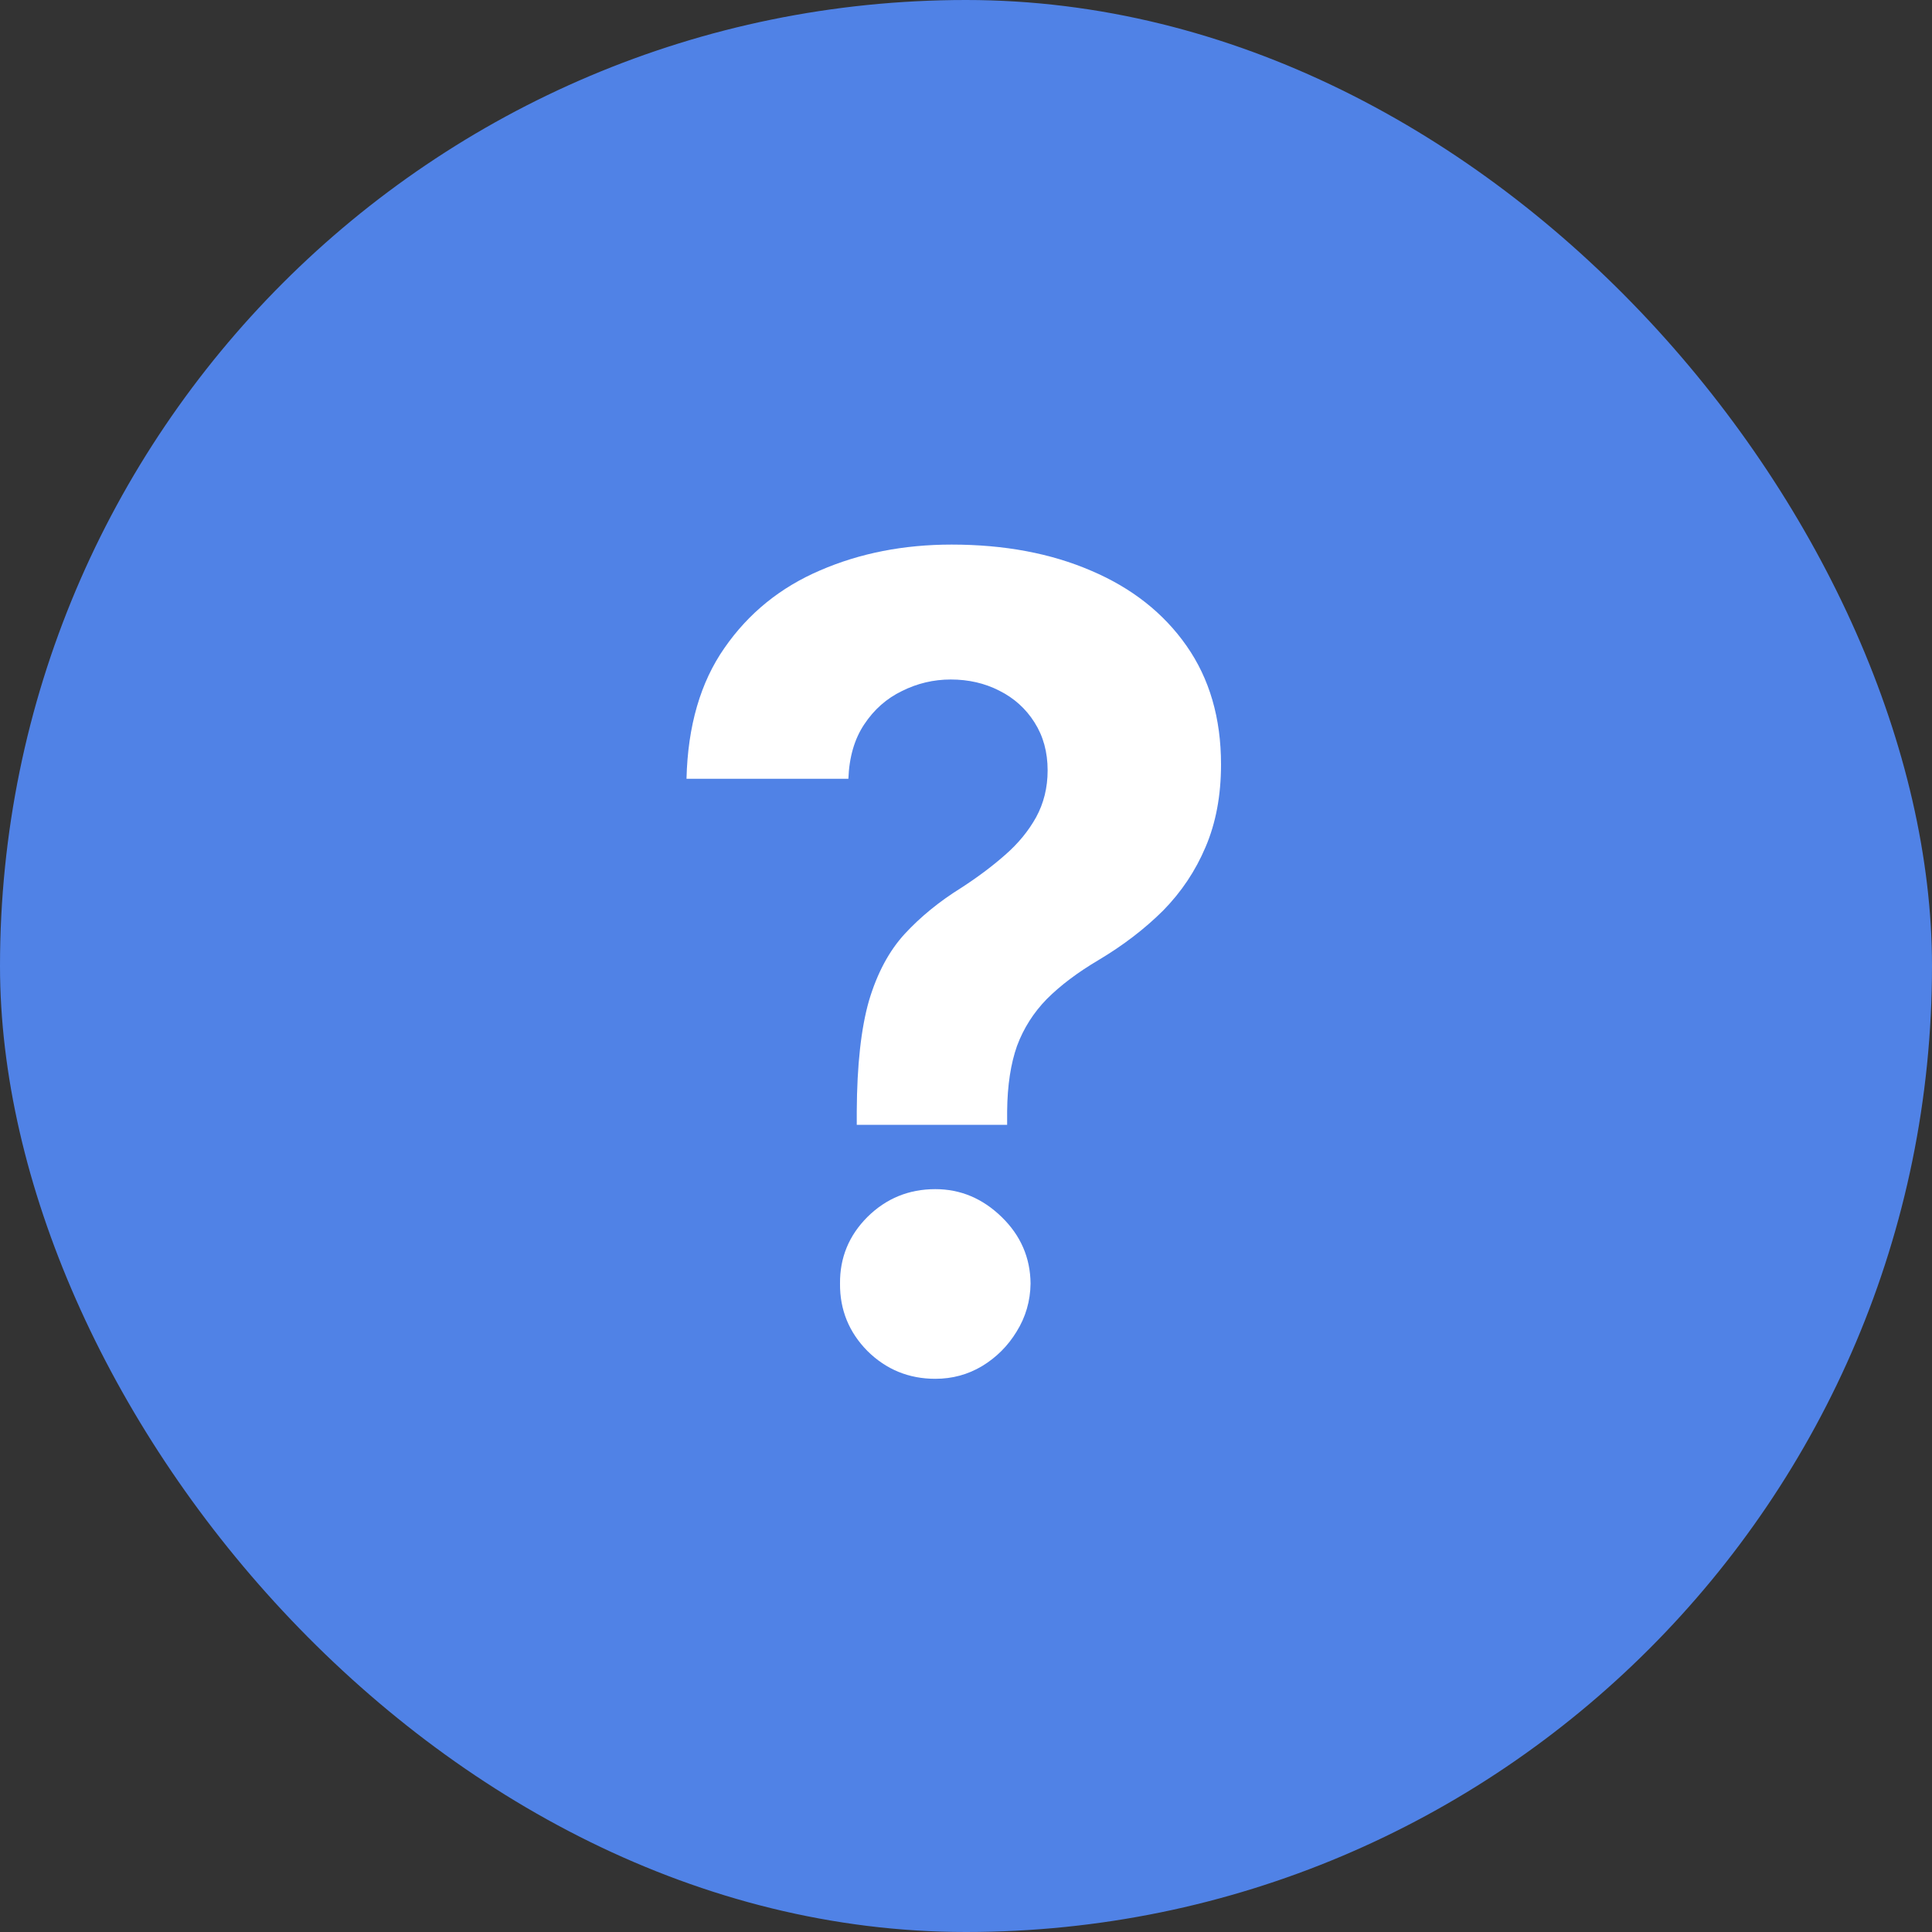
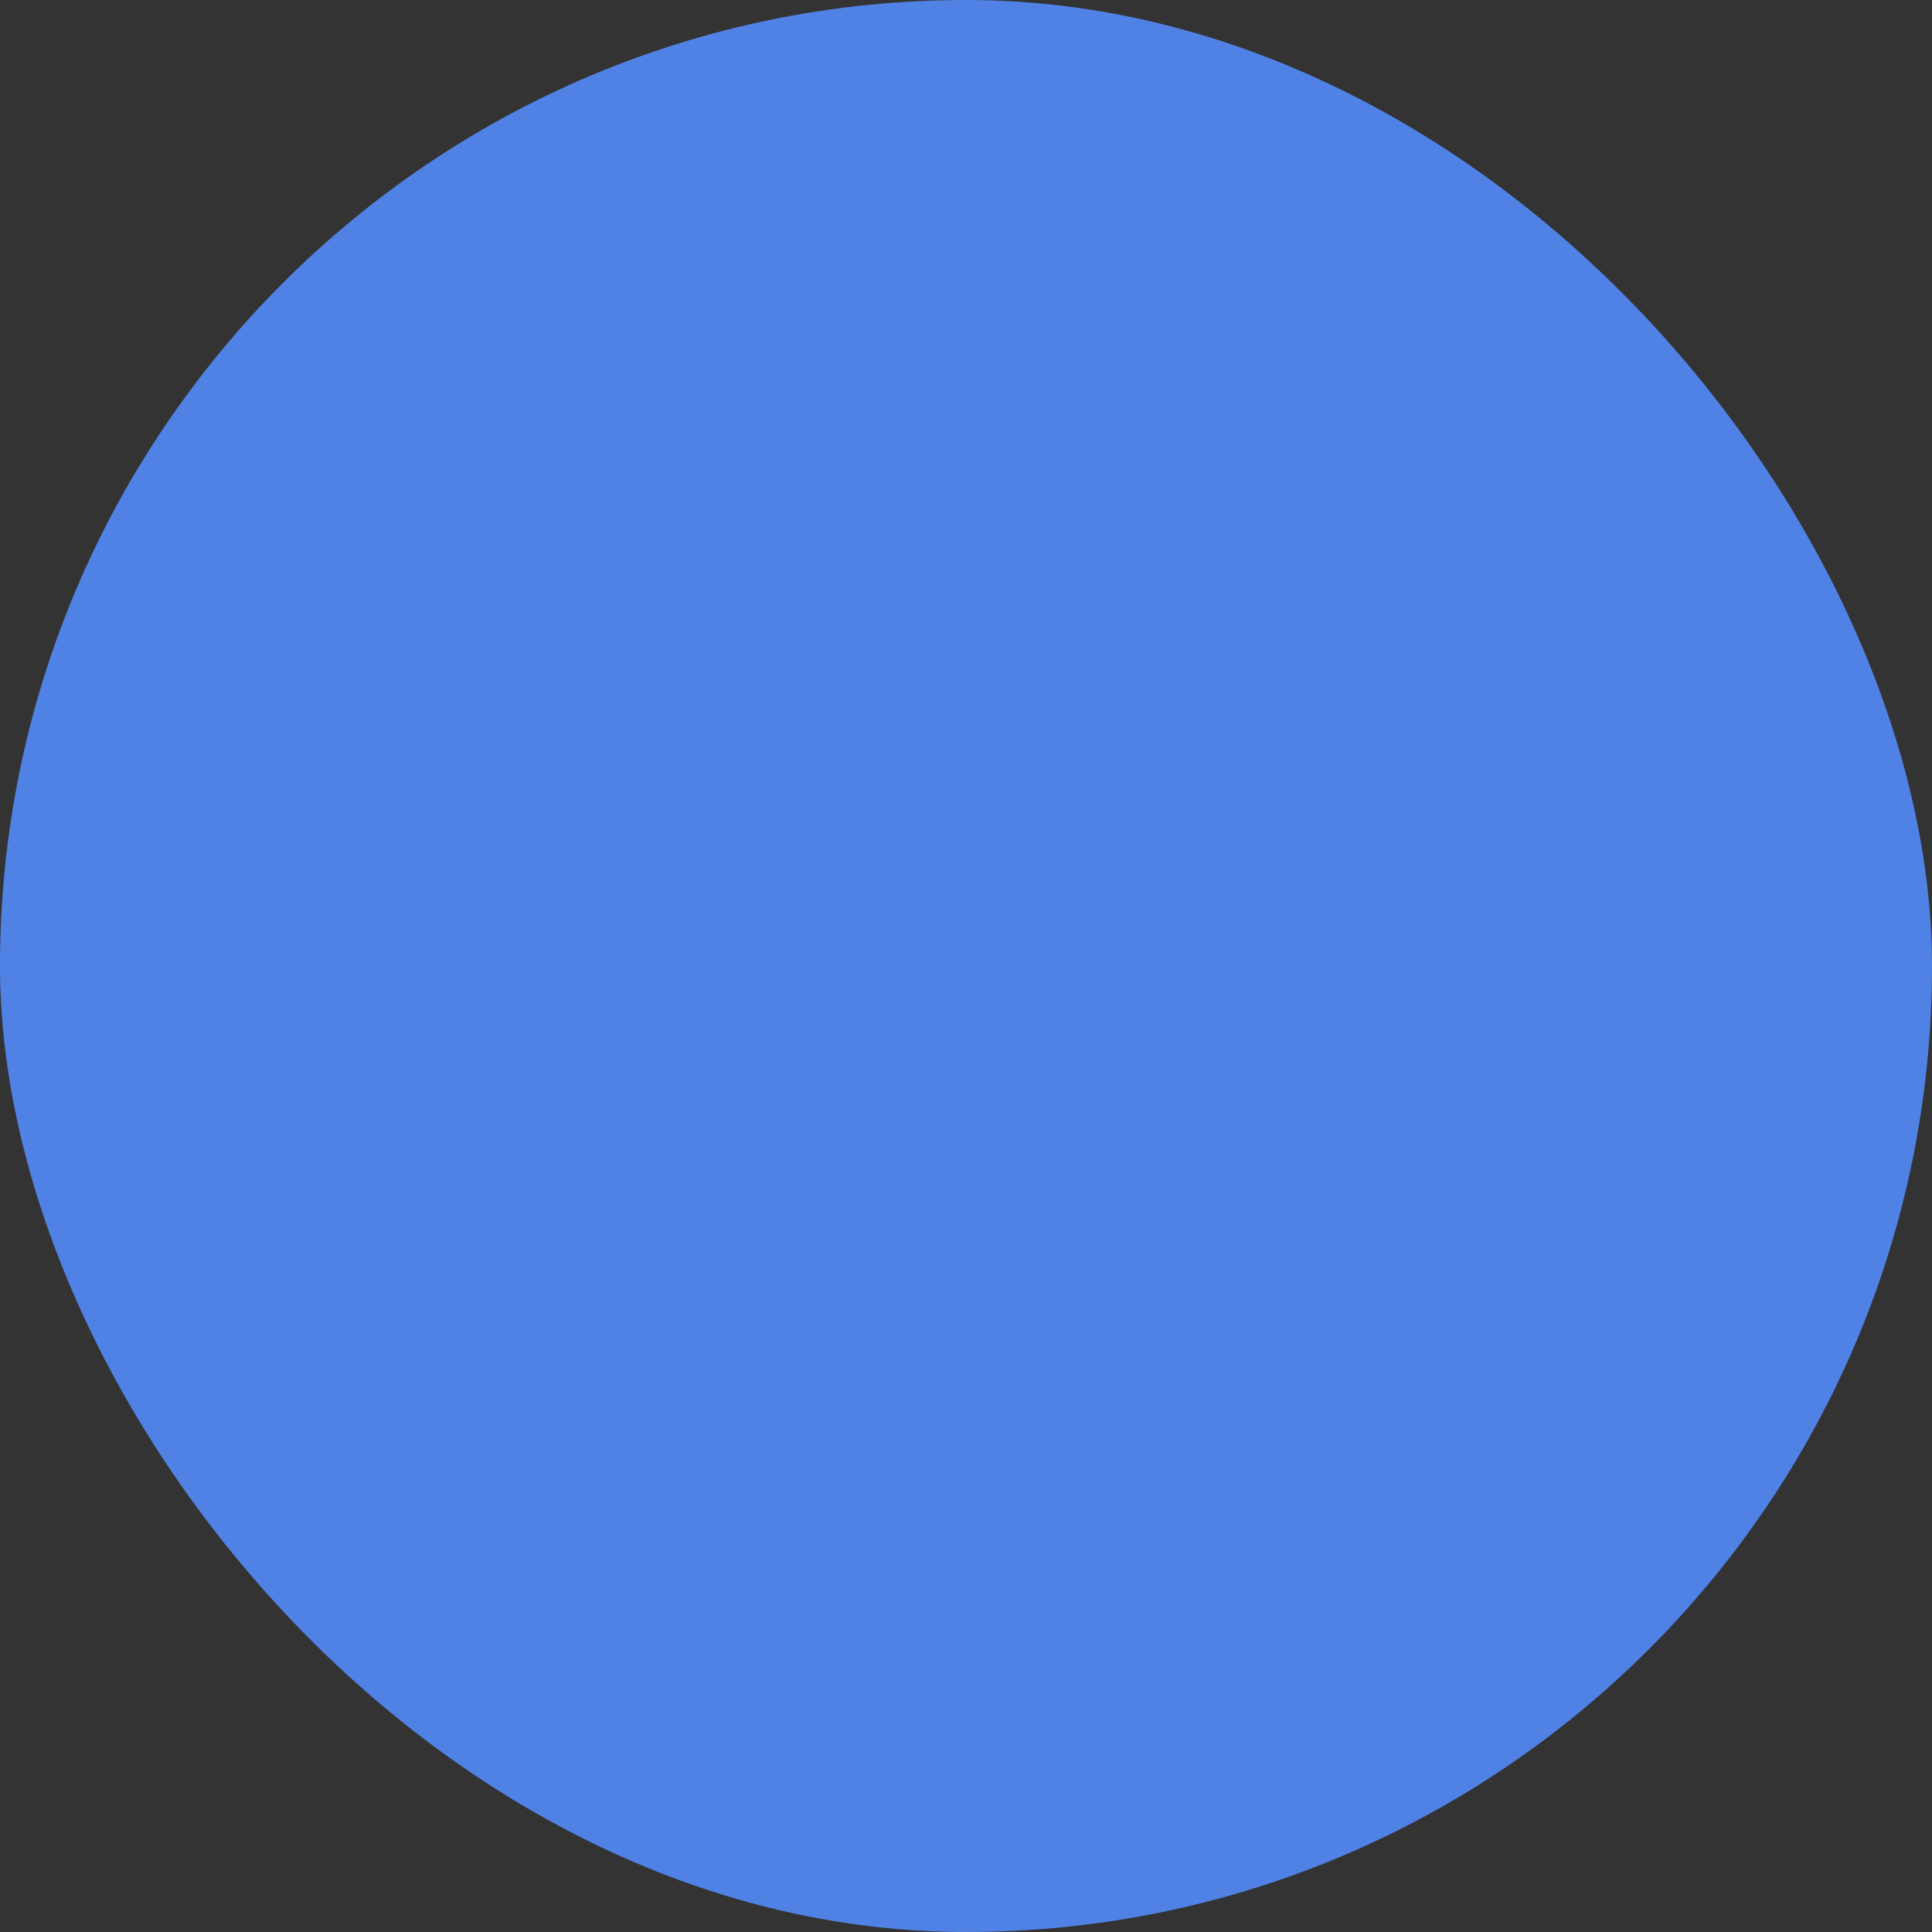
<svg xmlns="http://www.w3.org/2000/svg" width="24" height="24" viewBox="0 0 24 24" fill="none">
  <rect x="0" y="0" width="24" height="24" fill="#333333" stroke="none" />
  <rect width="24" height="24" rx="12" fill="#5082E6" />
-   <path d="M10.643 13.973V13.805C10.646 13.23 10.697 12.772 10.795 12.43C10.897 12.088 11.045 11.812 11.239 11.601C11.433 11.391 11.666 11.2 11.939 11.03C12.143 10.898 12.325 10.762 12.486 10.62C12.648 10.479 12.776 10.323 12.871 10.152C12.966 9.978 13.014 9.784 13.014 9.57C13.014 9.343 12.96 9.145 12.851 8.974C12.743 8.803 12.597 8.671 12.412 8.579C12.232 8.487 12.031 8.441 11.811 8.441C11.597 8.441 11.395 8.489 11.205 8.584C11.014 8.676 10.858 8.814 10.736 8.998C10.615 9.179 10.549 9.404 10.539 9.674H8.528C8.544 9.016 8.702 8.474 9.001 8.047C9.3 7.616 9.696 7.296 10.189 7.085C10.682 6.872 11.226 6.765 11.821 6.765C12.475 6.765 13.053 6.873 13.556 7.09C14.059 7.304 14.454 7.615 14.739 8.022C15.025 8.43 15.168 8.921 15.168 9.496C15.168 9.881 15.104 10.223 14.976 10.522C14.851 10.818 14.675 11.081 14.449 11.311C14.222 11.537 13.954 11.743 13.645 11.927C13.385 12.081 13.172 12.242 13.004 12.41C12.84 12.578 12.716 12.772 12.634 12.992C12.556 13.212 12.514 13.483 12.511 13.805V13.973H10.643ZM11.619 17.128C11.29 17.128 11.009 17.013 10.776 16.783C10.546 16.55 10.432 16.27 10.435 15.945C10.432 15.623 10.546 15.347 10.776 15.117C11.009 14.887 11.29 14.772 11.619 14.772C11.931 14.772 12.205 14.887 12.442 15.117C12.679 15.347 12.799 15.623 12.802 15.945C12.799 16.162 12.741 16.361 12.629 16.541C12.521 16.719 12.378 16.862 12.2 16.97C12.023 17.076 11.829 17.128 11.619 17.128Z" fill="white" />
</svg>